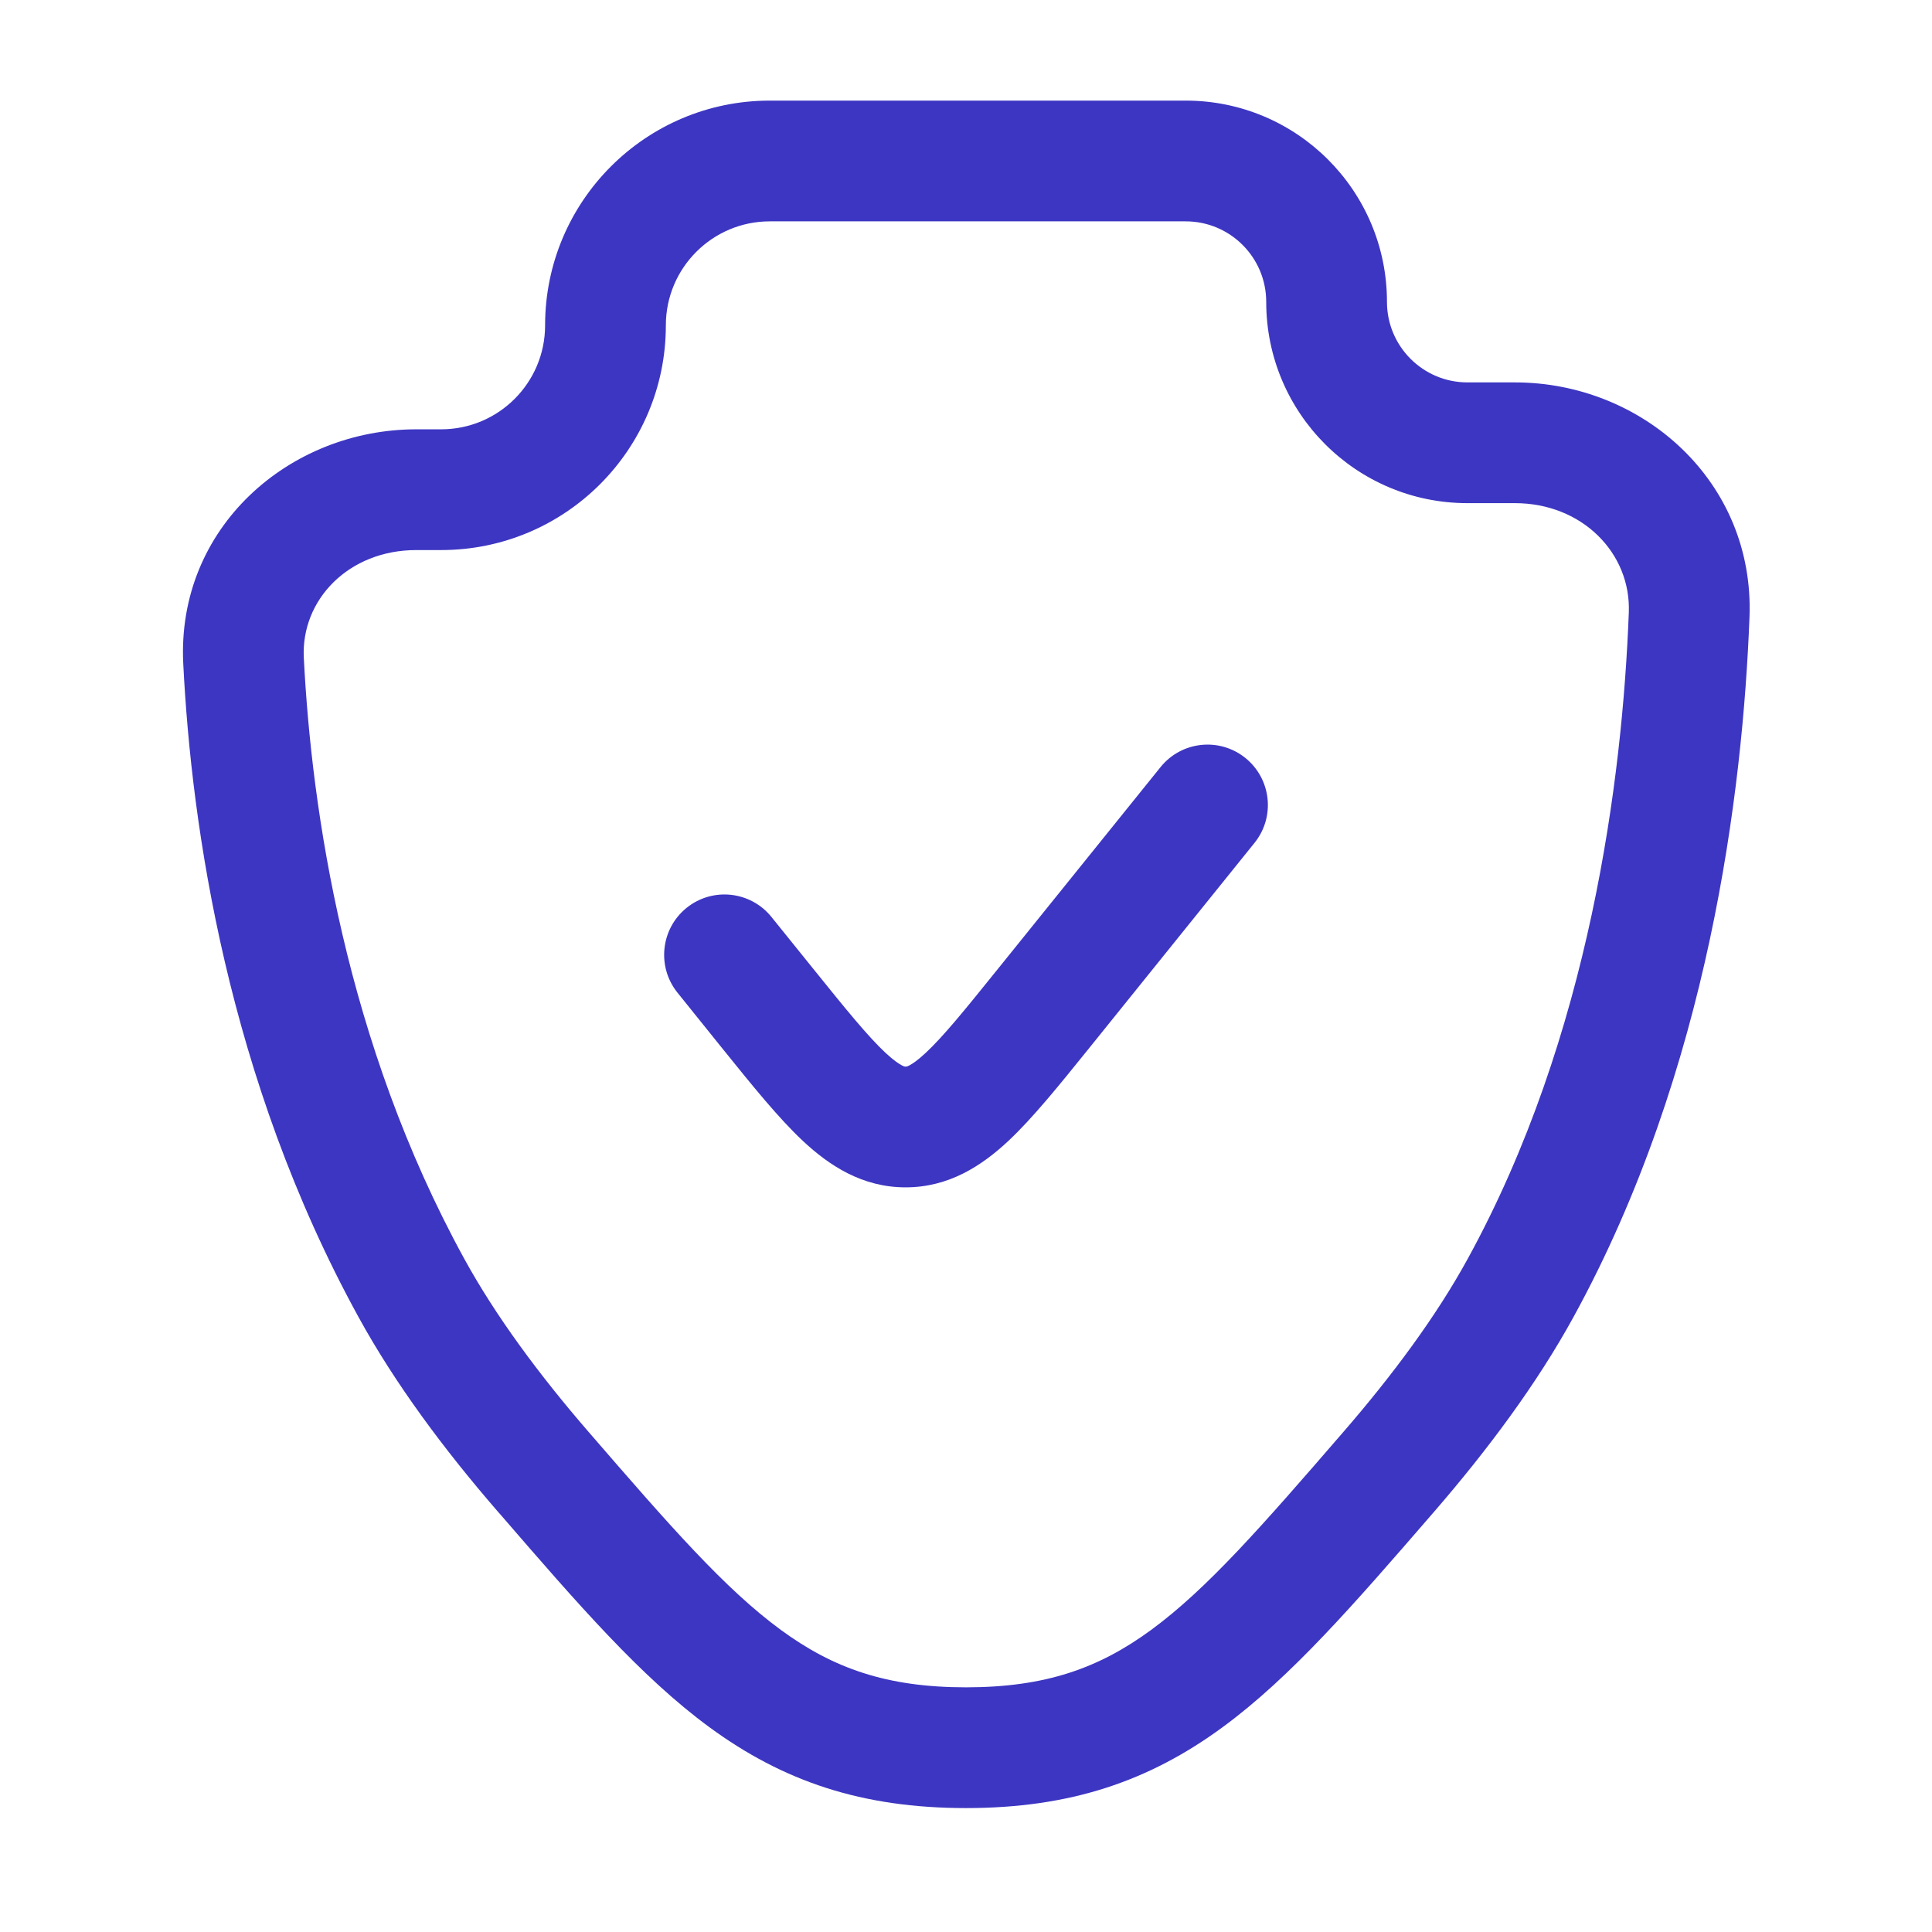
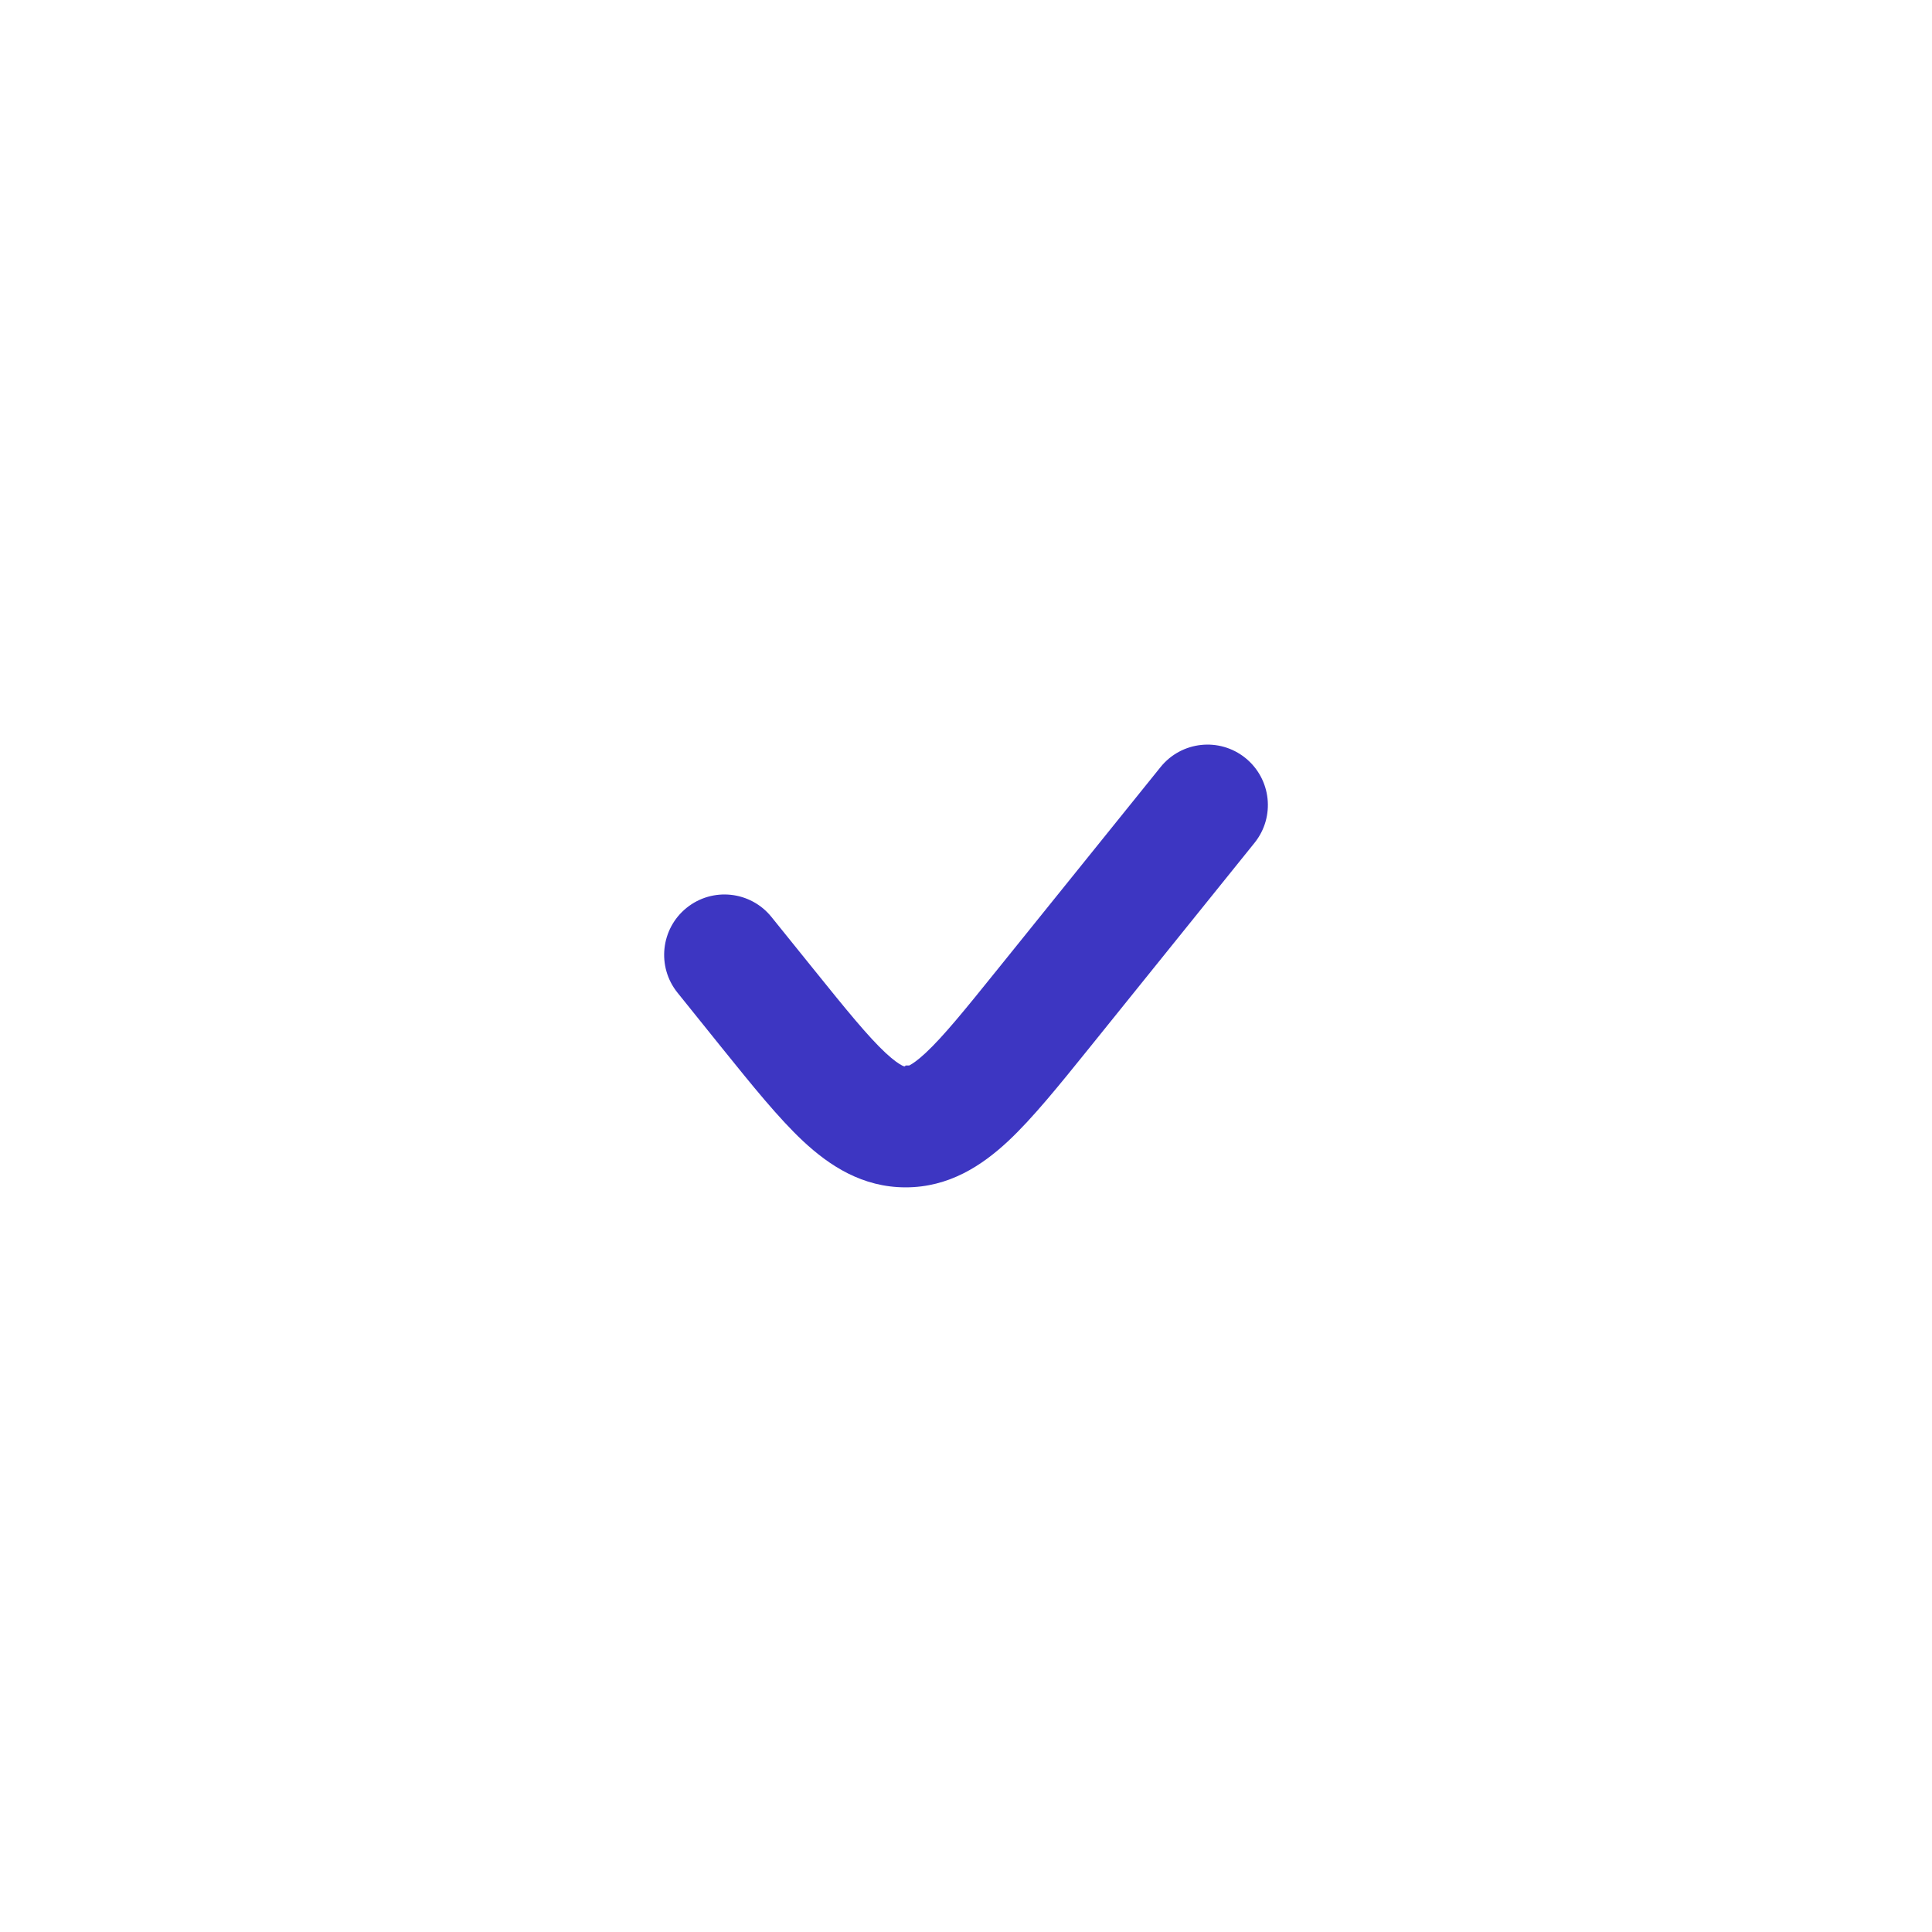
<svg xmlns="http://www.w3.org/2000/svg" width="28" height="28" viewBox="0 0 28 28" fill="none">
-   <path d="M18.181 12.216C18.485 11.839 18.425 11.289 18.049 10.985C17.673 10.682 17.122 10.741 16.819 11.118L14.46 14.045C13.976 14.646 13.671 15.021 13.416 15.259C13.297 15.37 13.22 15.42 13.177 15.442C13.144 15.459 13.132 15.458 13.126 15.458H13.124C13.118 15.458 13.106 15.459 13.074 15.442C13.03 15.42 12.954 15.37 12.834 15.259C12.58 15.021 12.274 14.646 11.79 14.045L11.181 13.29C10.878 12.913 10.327 12.854 9.951 13.157C9.575 13.46 9.516 14.011 9.819 14.387L10.465 15.19C10.9 15.729 11.283 16.205 11.639 16.538C12.022 16.895 12.498 17.208 13.125 17.208C13.752 17.208 14.228 16.895 14.611 16.538C14.967 16.205 15.35 15.729 15.785 15.19L18.181 12.216Z" fill="#3D36C2" />
-   <path fill-rule="evenodd" clip-rule="evenodd" d="M11.157 1.458C9.358 1.458 7.9 2.917 7.9 4.715C7.9 5.548 7.225 6.222 6.393 6.222H6.033C4.194 6.222 2.556 7.645 2.656 9.621C2.774 11.967 3.295 15.624 5.196 19.088C5.728 20.058 6.439 21.011 7.208 21.899L7.266 21.965C8.371 23.243 9.293 24.308 10.284 25.034C11.35 25.815 12.488 26.204 14 26.204C15.512 26.204 16.65 25.815 17.716 25.034C18.707 24.308 19.629 23.243 20.735 21.966L20.793 21.899C21.561 21.011 22.272 20.058 22.804 19.088C24.768 15.509 25.258 11.464 25.355 8.943C25.43 6.977 23.804 5.542 21.955 5.542H21.267C20.623 5.542 20.101 5.019 20.101 4.375C20.101 2.764 18.795 1.458 17.184 1.458H11.157ZM9.65 4.715C9.65 3.883 10.325 3.208 11.157 3.208H17.184C17.828 3.208 18.351 3.731 18.351 4.375C18.351 5.986 19.656 7.292 21.267 7.292H21.955C22.932 7.292 23.639 8.019 23.606 8.876C23.514 11.285 23.044 15.013 21.27 18.246C20.817 19.073 20.188 19.923 19.469 20.753C18.291 22.115 17.495 23.027 16.682 23.623C15.927 24.176 15.154 24.454 14 24.454C12.847 24.454 12.074 24.176 11.318 23.623C10.505 23.027 9.709 22.115 8.531 20.753C7.812 19.923 7.184 19.073 6.73 18.246C5.005 15.102 4.515 11.739 4.403 9.533C4.361 8.693 5.052 7.972 6.033 7.972H6.393C8.192 7.972 9.65 6.514 9.65 4.715Z" fill="#3D36C2" />
+   <path d="M18.181 12.216C18.485 11.839 18.425 11.289 18.049 10.985C17.673 10.682 17.122 10.741 16.819 11.118L14.46 14.045C13.976 14.646 13.671 15.021 13.416 15.259C13.297 15.37 13.22 15.42 13.177 15.442H13.124C13.118 15.458 13.106 15.459 13.074 15.442C13.03 15.42 12.954 15.37 12.834 15.259C12.58 15.021 12.274 14.646 11.79 14.045L11.181 13.29C10.878 12.913 10.327 12.854 9.951 13.157C9.575 13.46 9.516 14.011 9.819 14.387L10.465 15.19C10.9 15.729 11.283 16.205 11.639 16.538C12.022 16.895 12.498 17.208 13.125 17.208C13.752 17.208 14.228 16.895 14.611 16.538C14.967 16.205 15.35 15.729 15.785 15.19L18.181 12.216Z" fill="#3D36C2" />
</svg>